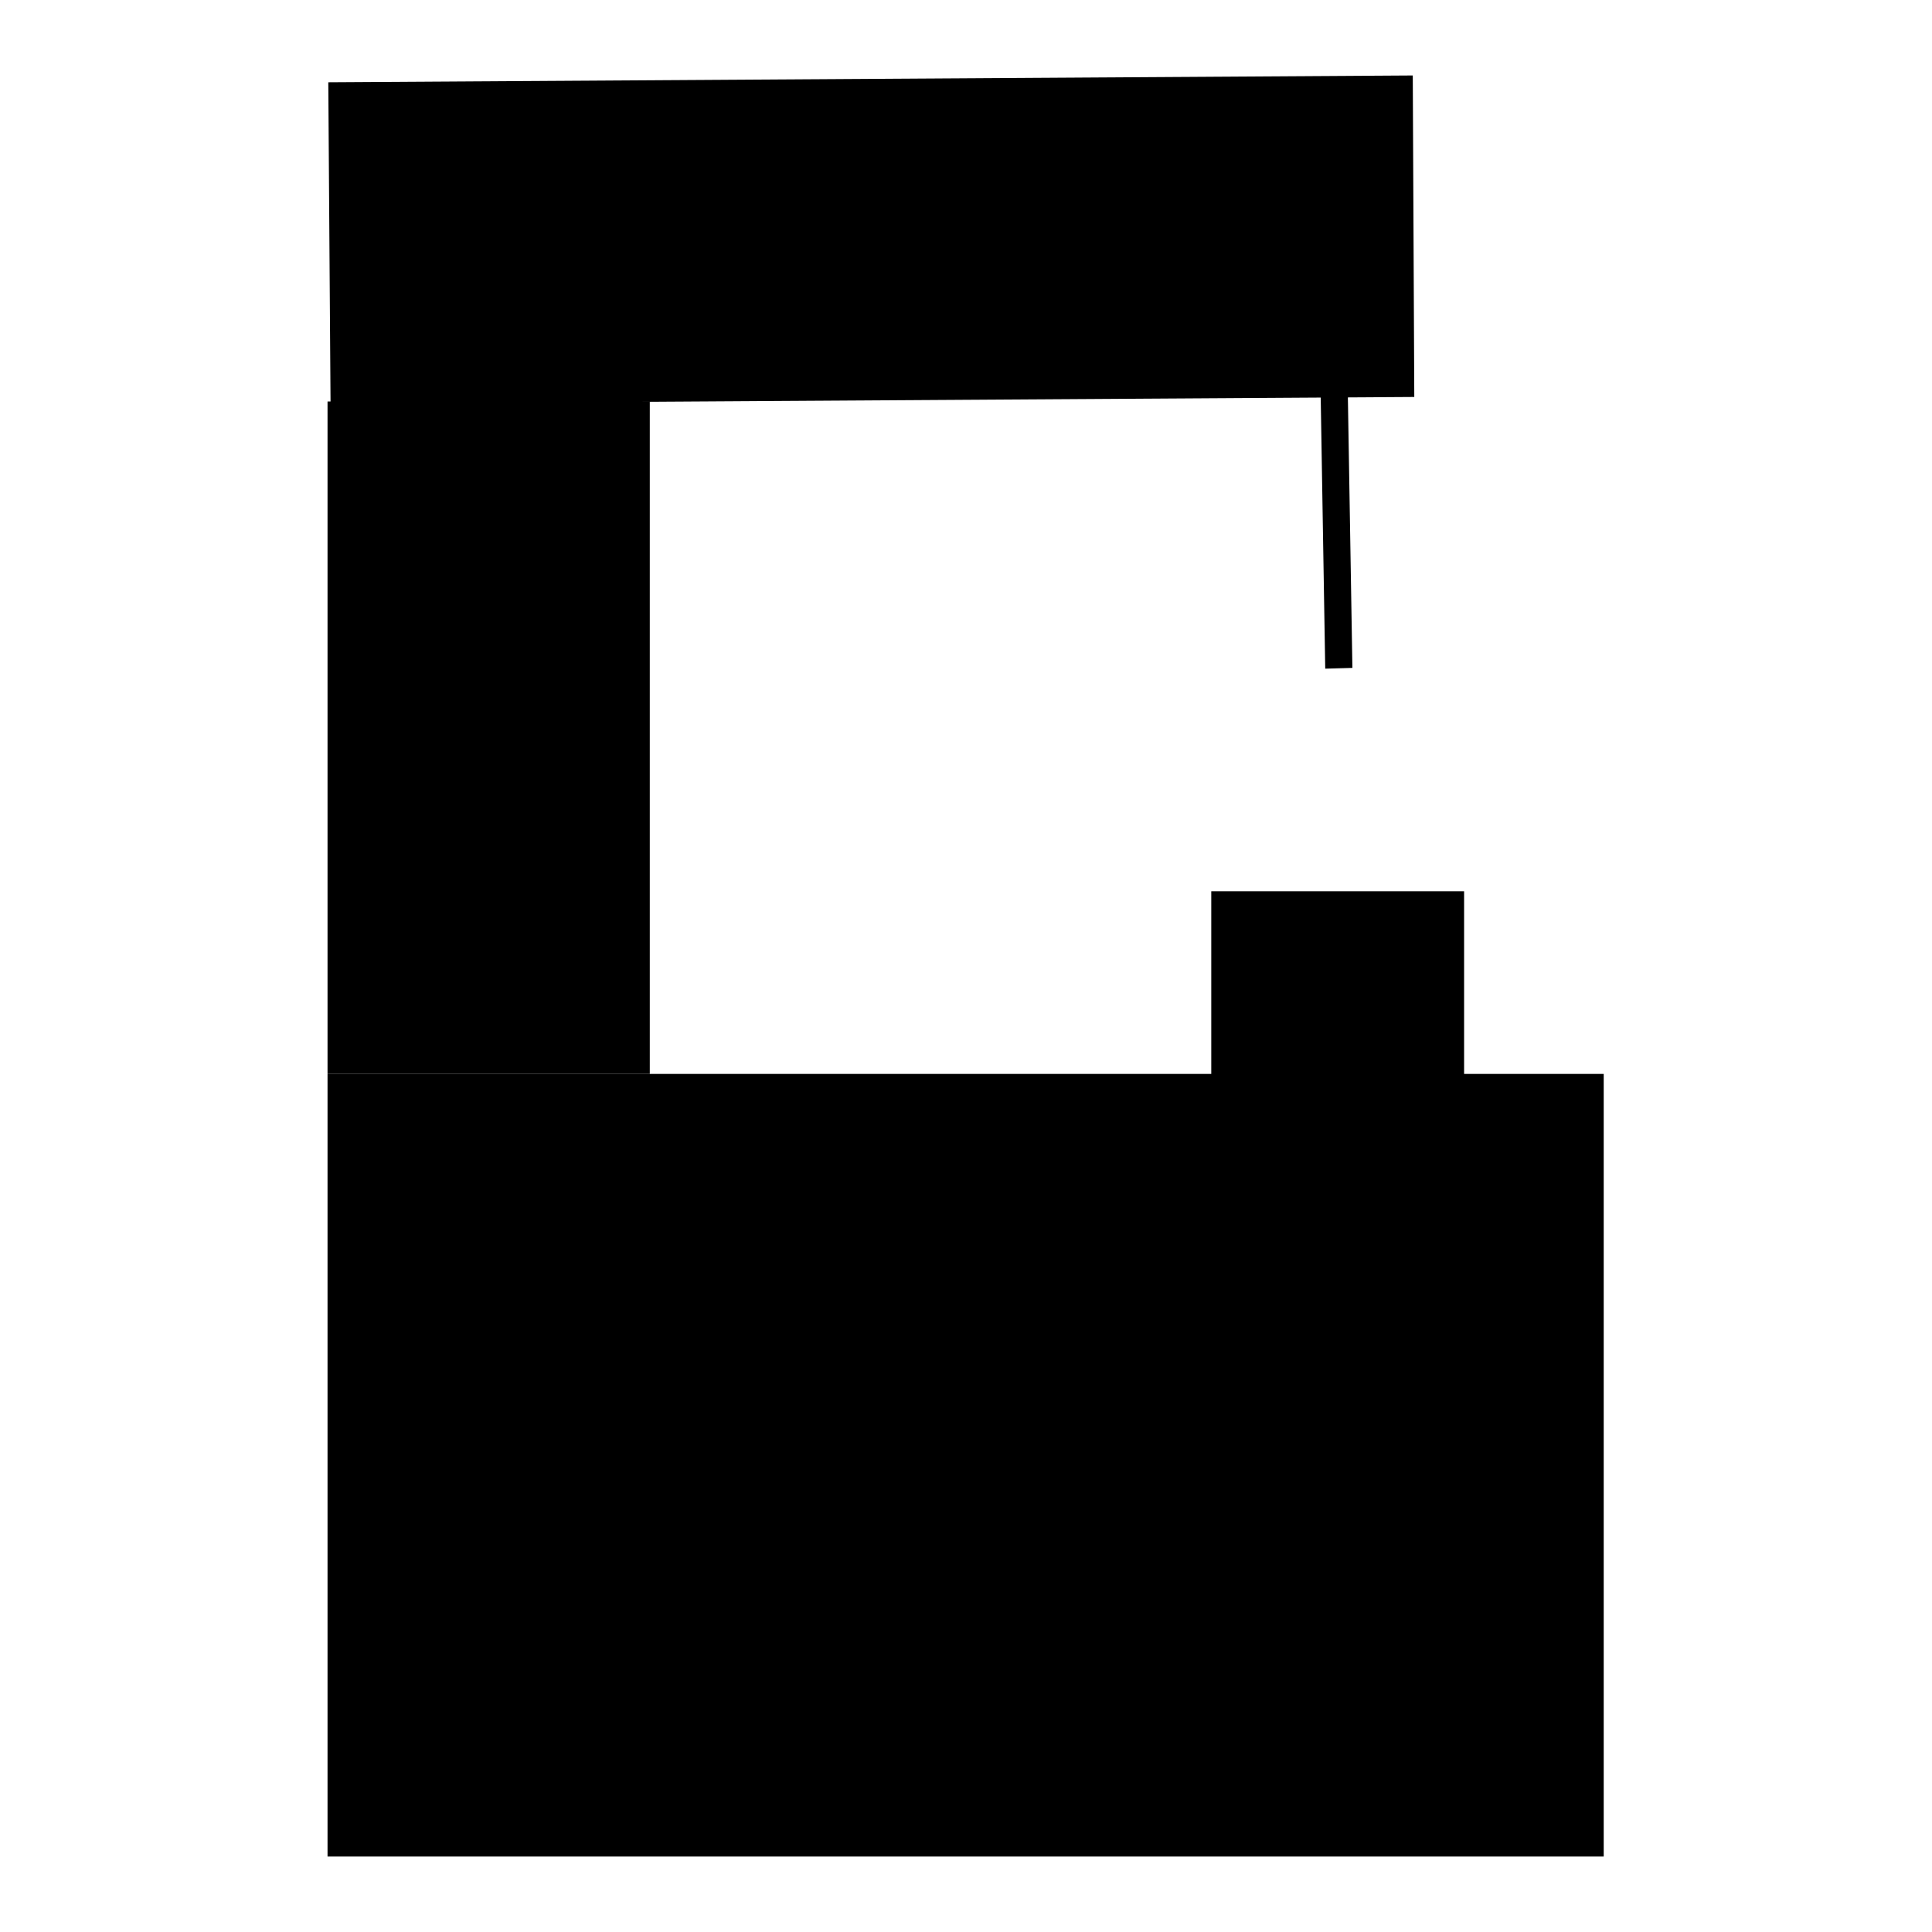
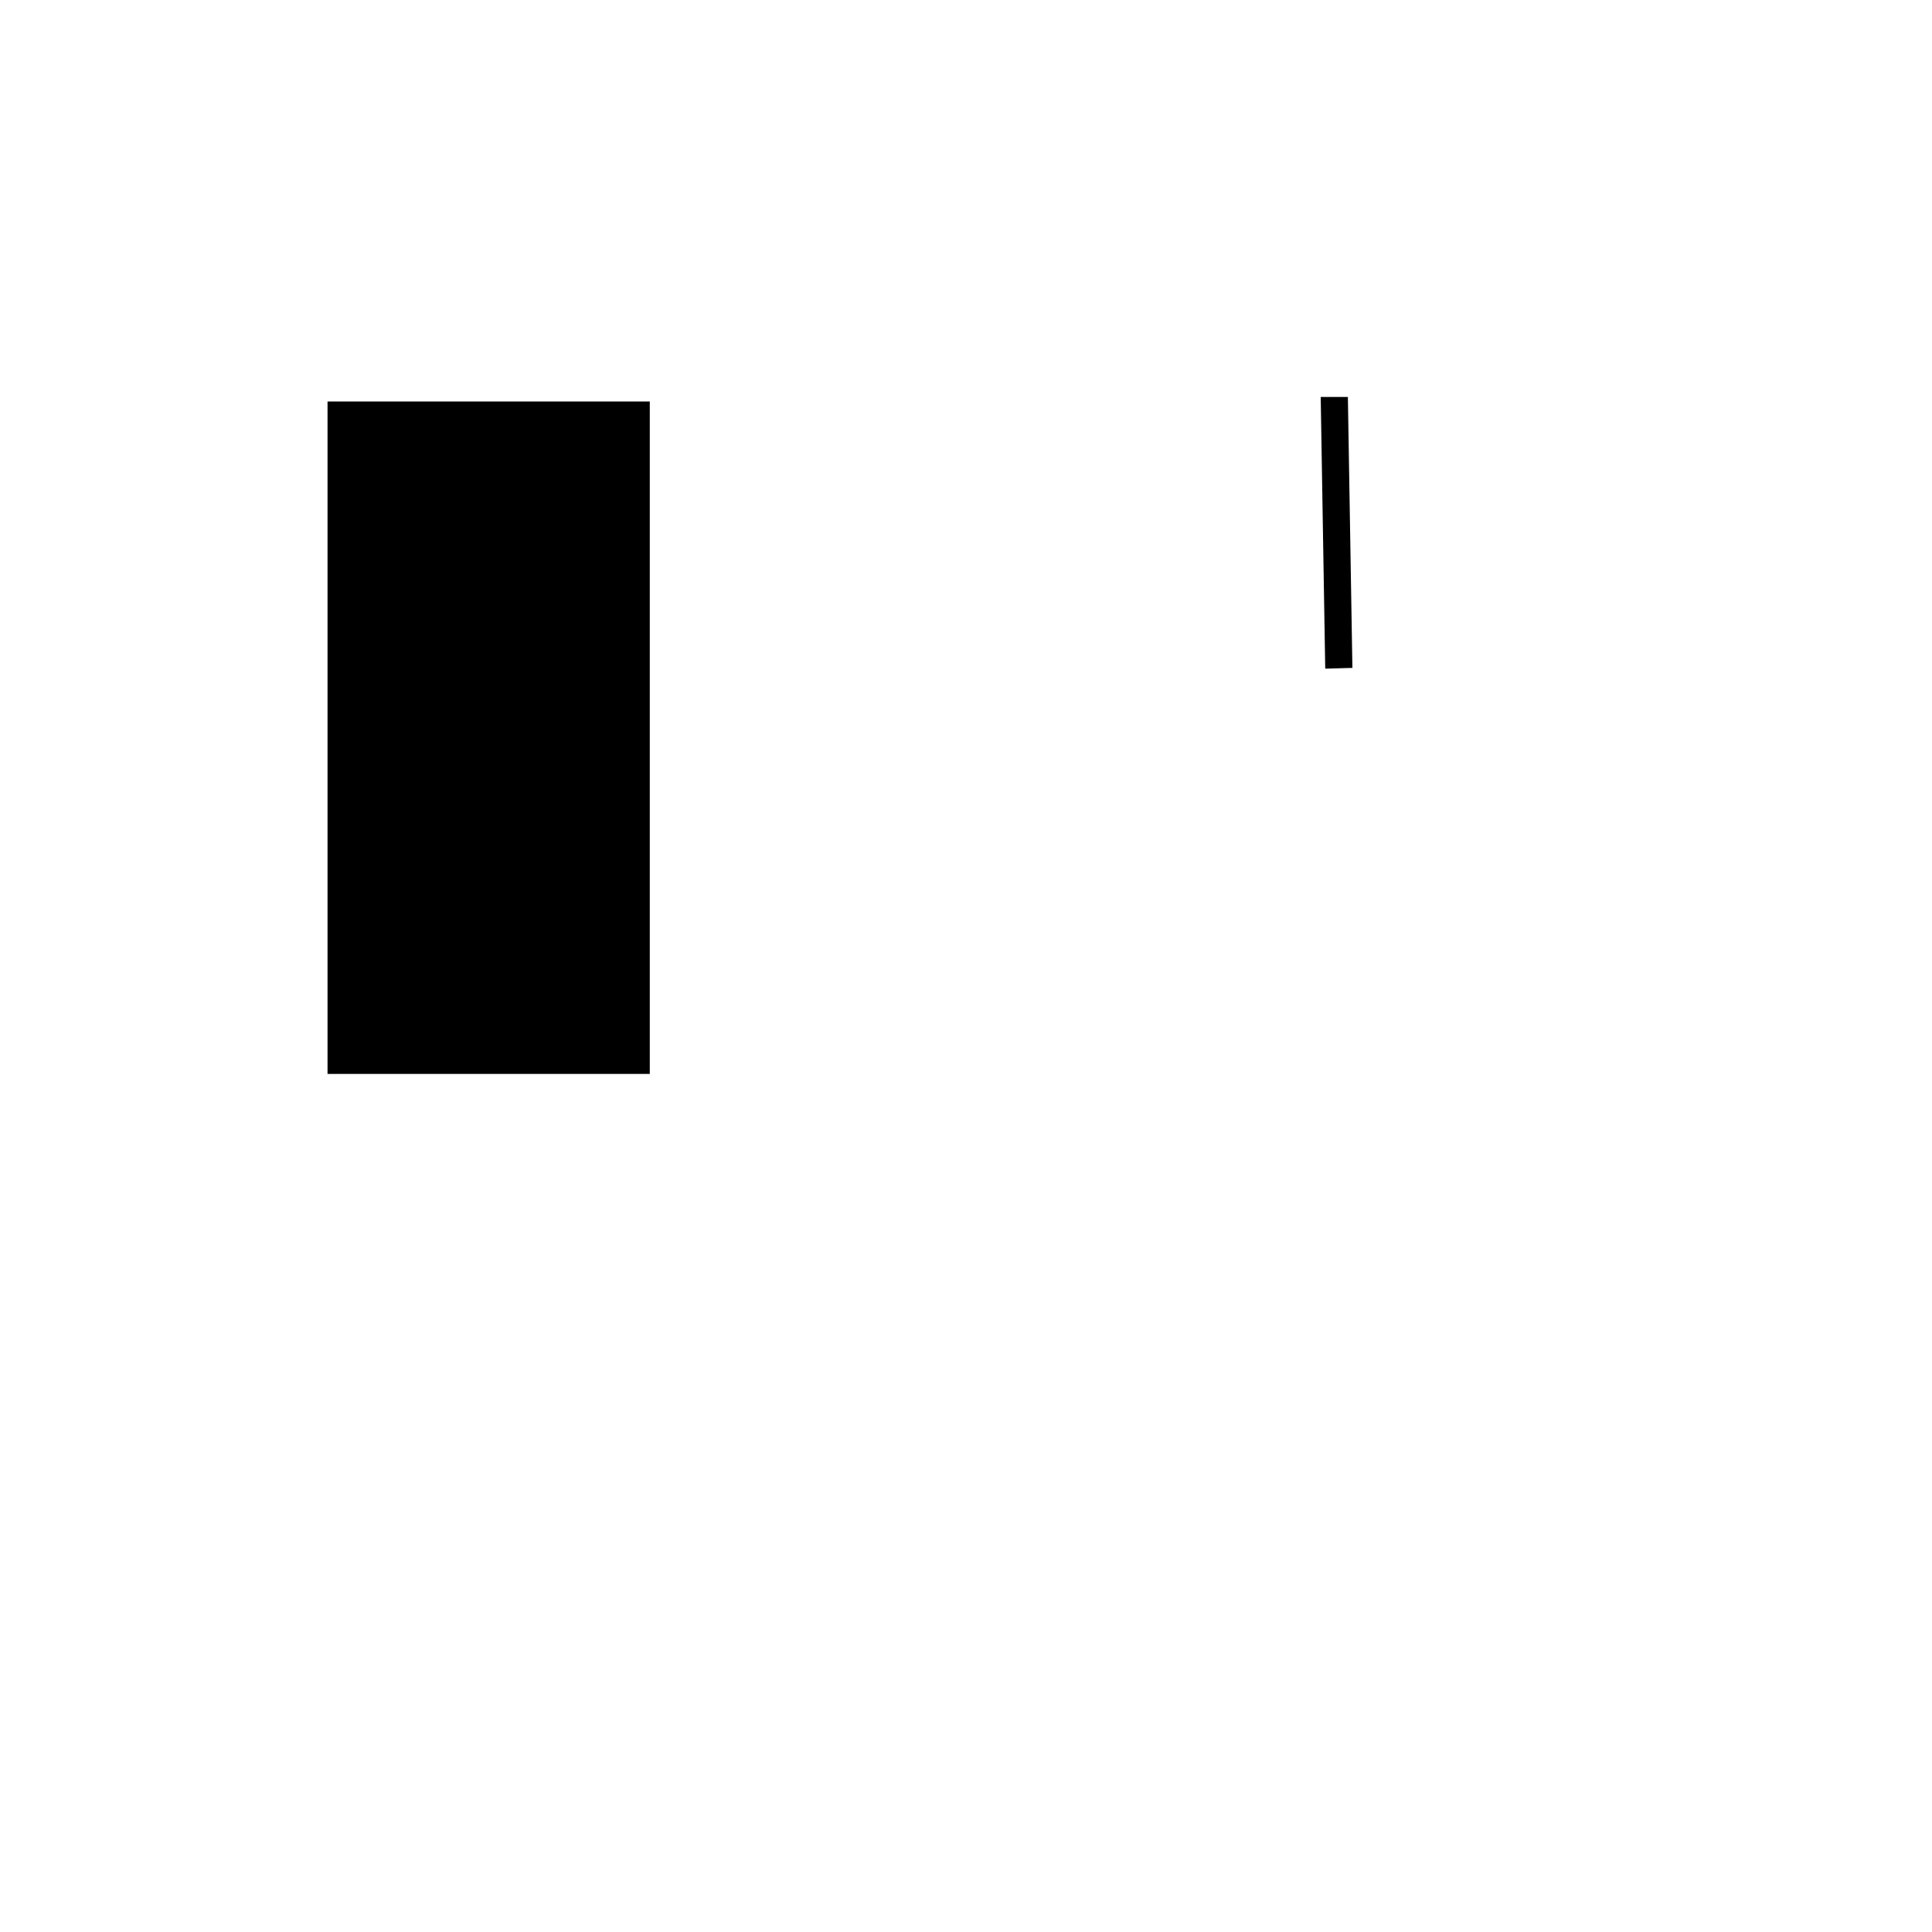
<svg xmlns="http://www.w3.org/2000/svg" version="1.1" x="0px" y="0px" viewBox="0 0 256 256" enable-background="new 0 0 256 256" xml:space="preserve">
  <g>
    <g>
      <path fill="#000000" d="M175.6,88.6l3.6-0.1l-0.6-35.9l-3.6,0L175.6,88.6z" />
-       <path fill="#000000" d="M43.4,142.3h169.1V246H43.4V142.3L43.4,142.3z" />
-       <path fill="#000000" d="M43.4,53.2h42.7v89.1H43.4V53.2L43.4,53.2z" />
-       <path fill="#000000" d="M187.4,52.6L187.2,10L43.5,10.9l0.3,42.6L187.4,52.6z" />
-       <path fill="#000000" d="M160.5,118.1H194v24.3h-33.5V118.1L160.5,118.1z" />
+       <path fill="#000000" d="M43.4,53.2h42.7v89.1H43.4V53.2z" />
    </g>
  </g>
</svg>